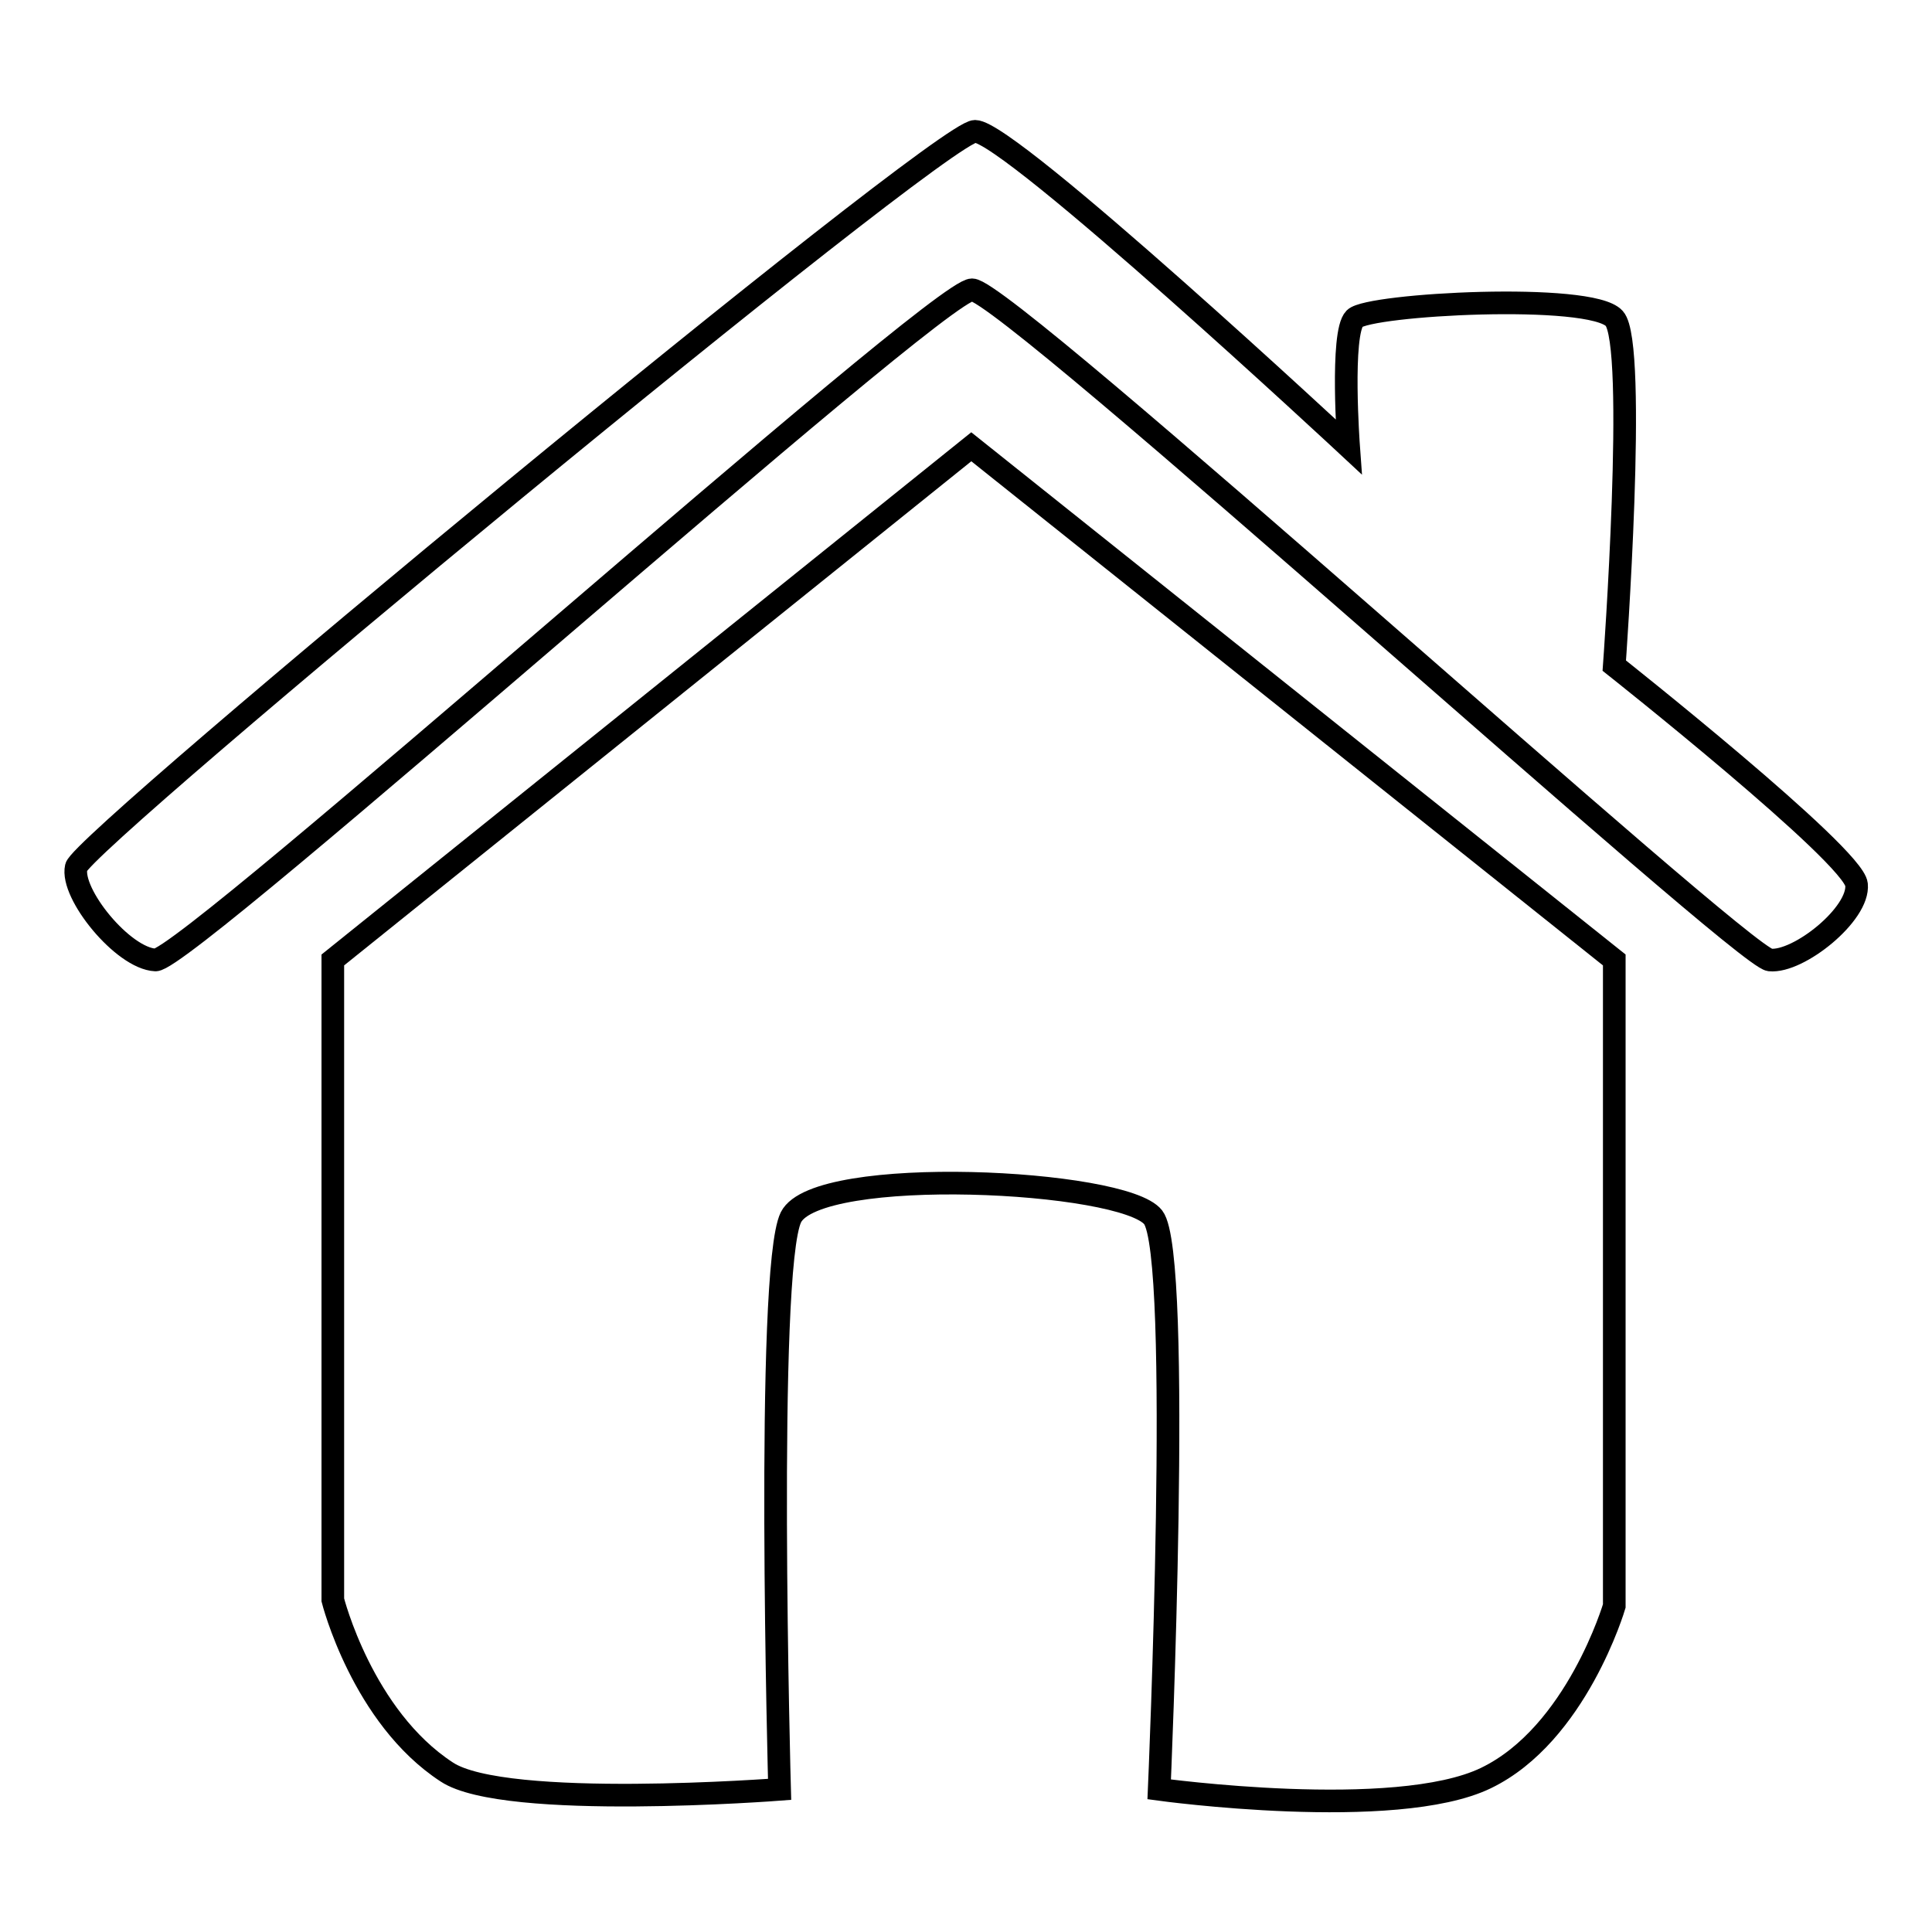
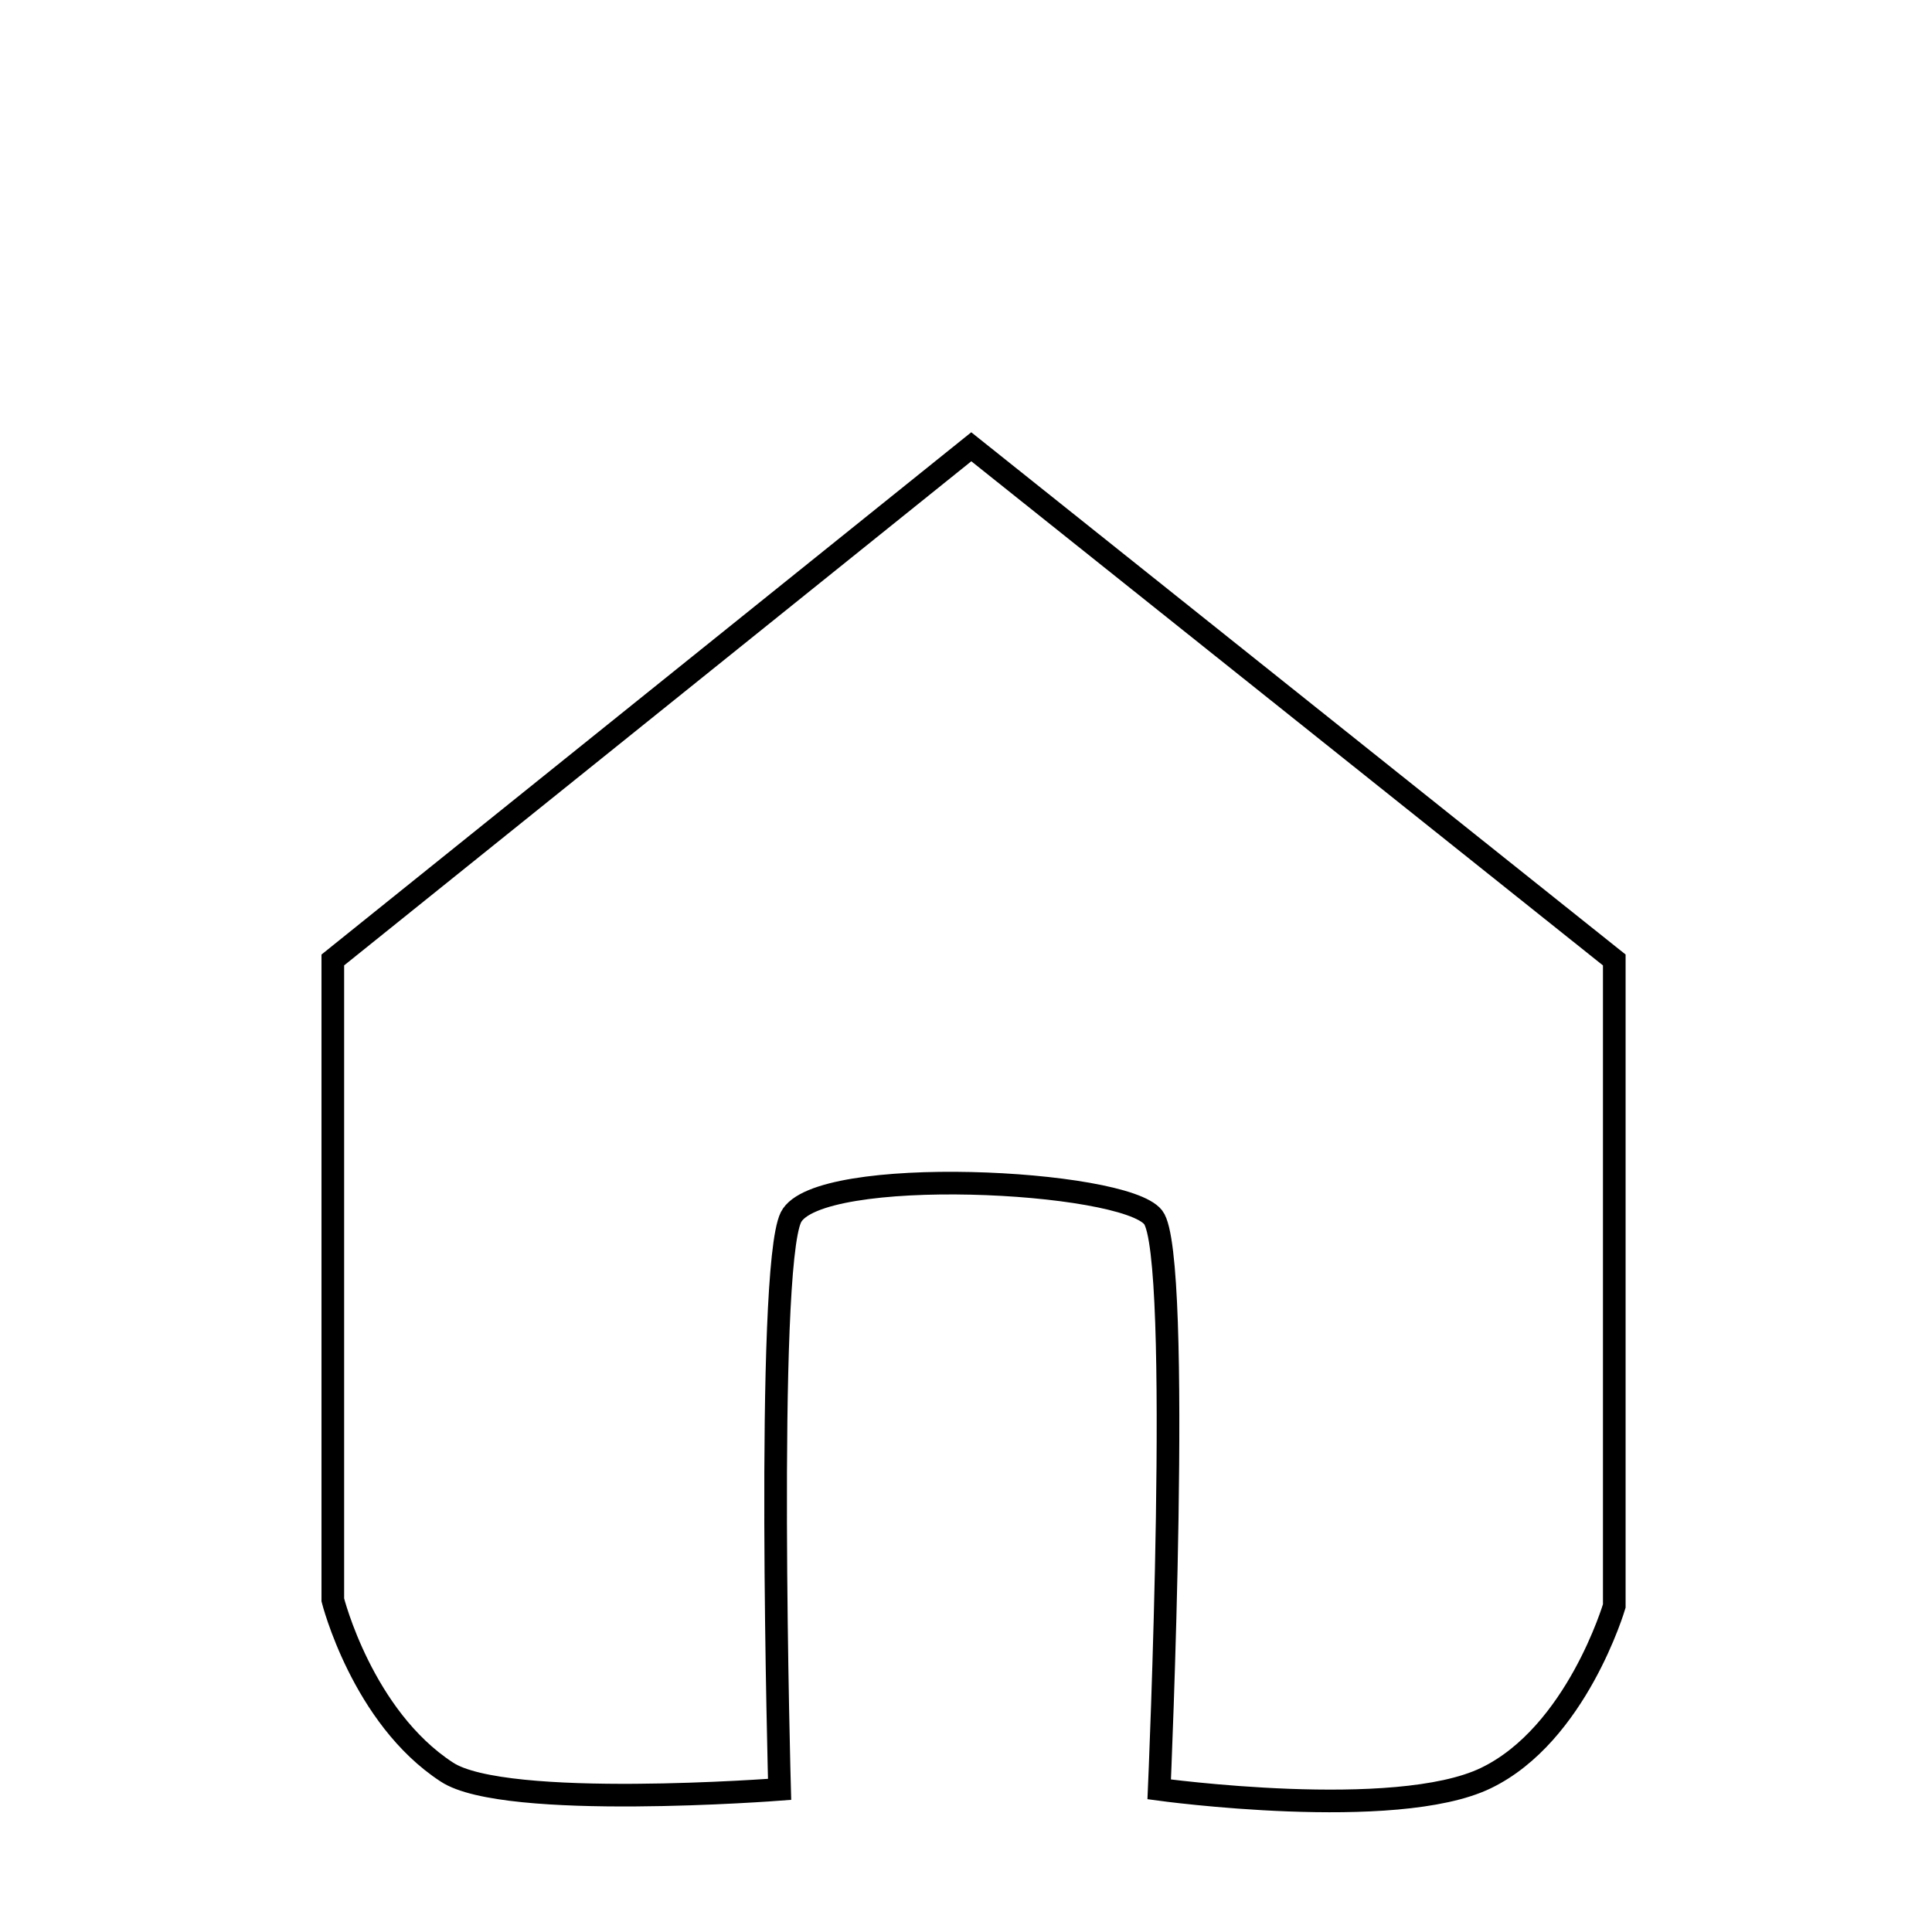
<svg xmlns="http://www.w3.org/2000/svg" version="1.1" x="0px" y="0px" viewBox="0 0 256 256" enable-background="new 0 0 256 256" xml:space="preserve">
  <g>
    <g>
      <path stroke-width="3" fill-opacity="0" stroke="#000000" d="M128.7,59.2l-84.6,68v84.8c0,0,3.9,15.5,15.1,22.8c7.7,5.1,44.1,2.3,44.1,2.3s-1.9-68.8,1.5-75.8c3.5-7,44.1-5,48,0s0.8,75.8,0.8,75.8s31.3,4.3,43.3-1.5c12-5.8,17-22.8,17-22.8v-85.6L128.7,59.2z" />
-       <path stroke-width="3" fill-opacity="0" stroke="#000000" d="M246,117.2c-0.4-3.9-32.1-29-32.1-29s3.1-42.6,0-46c-3.1-3.5-32.5-1.9-34.4,0c-1.9,1.9-0.8,17-0.8,17s-44.9-41.8-49.5-41.8c-4.6,0-118.3,94-119.1,97.5c-0.8,3.5,6.2,12.1,10.5,12.3c4.3,0.1,103.5-88.8,108.2-88.8c4.7,0,101.8,88.3,105.7,88.8C238.3,127.6,246.4,121.1,246,117.2z" />
    </g>
  </g>
</svg>